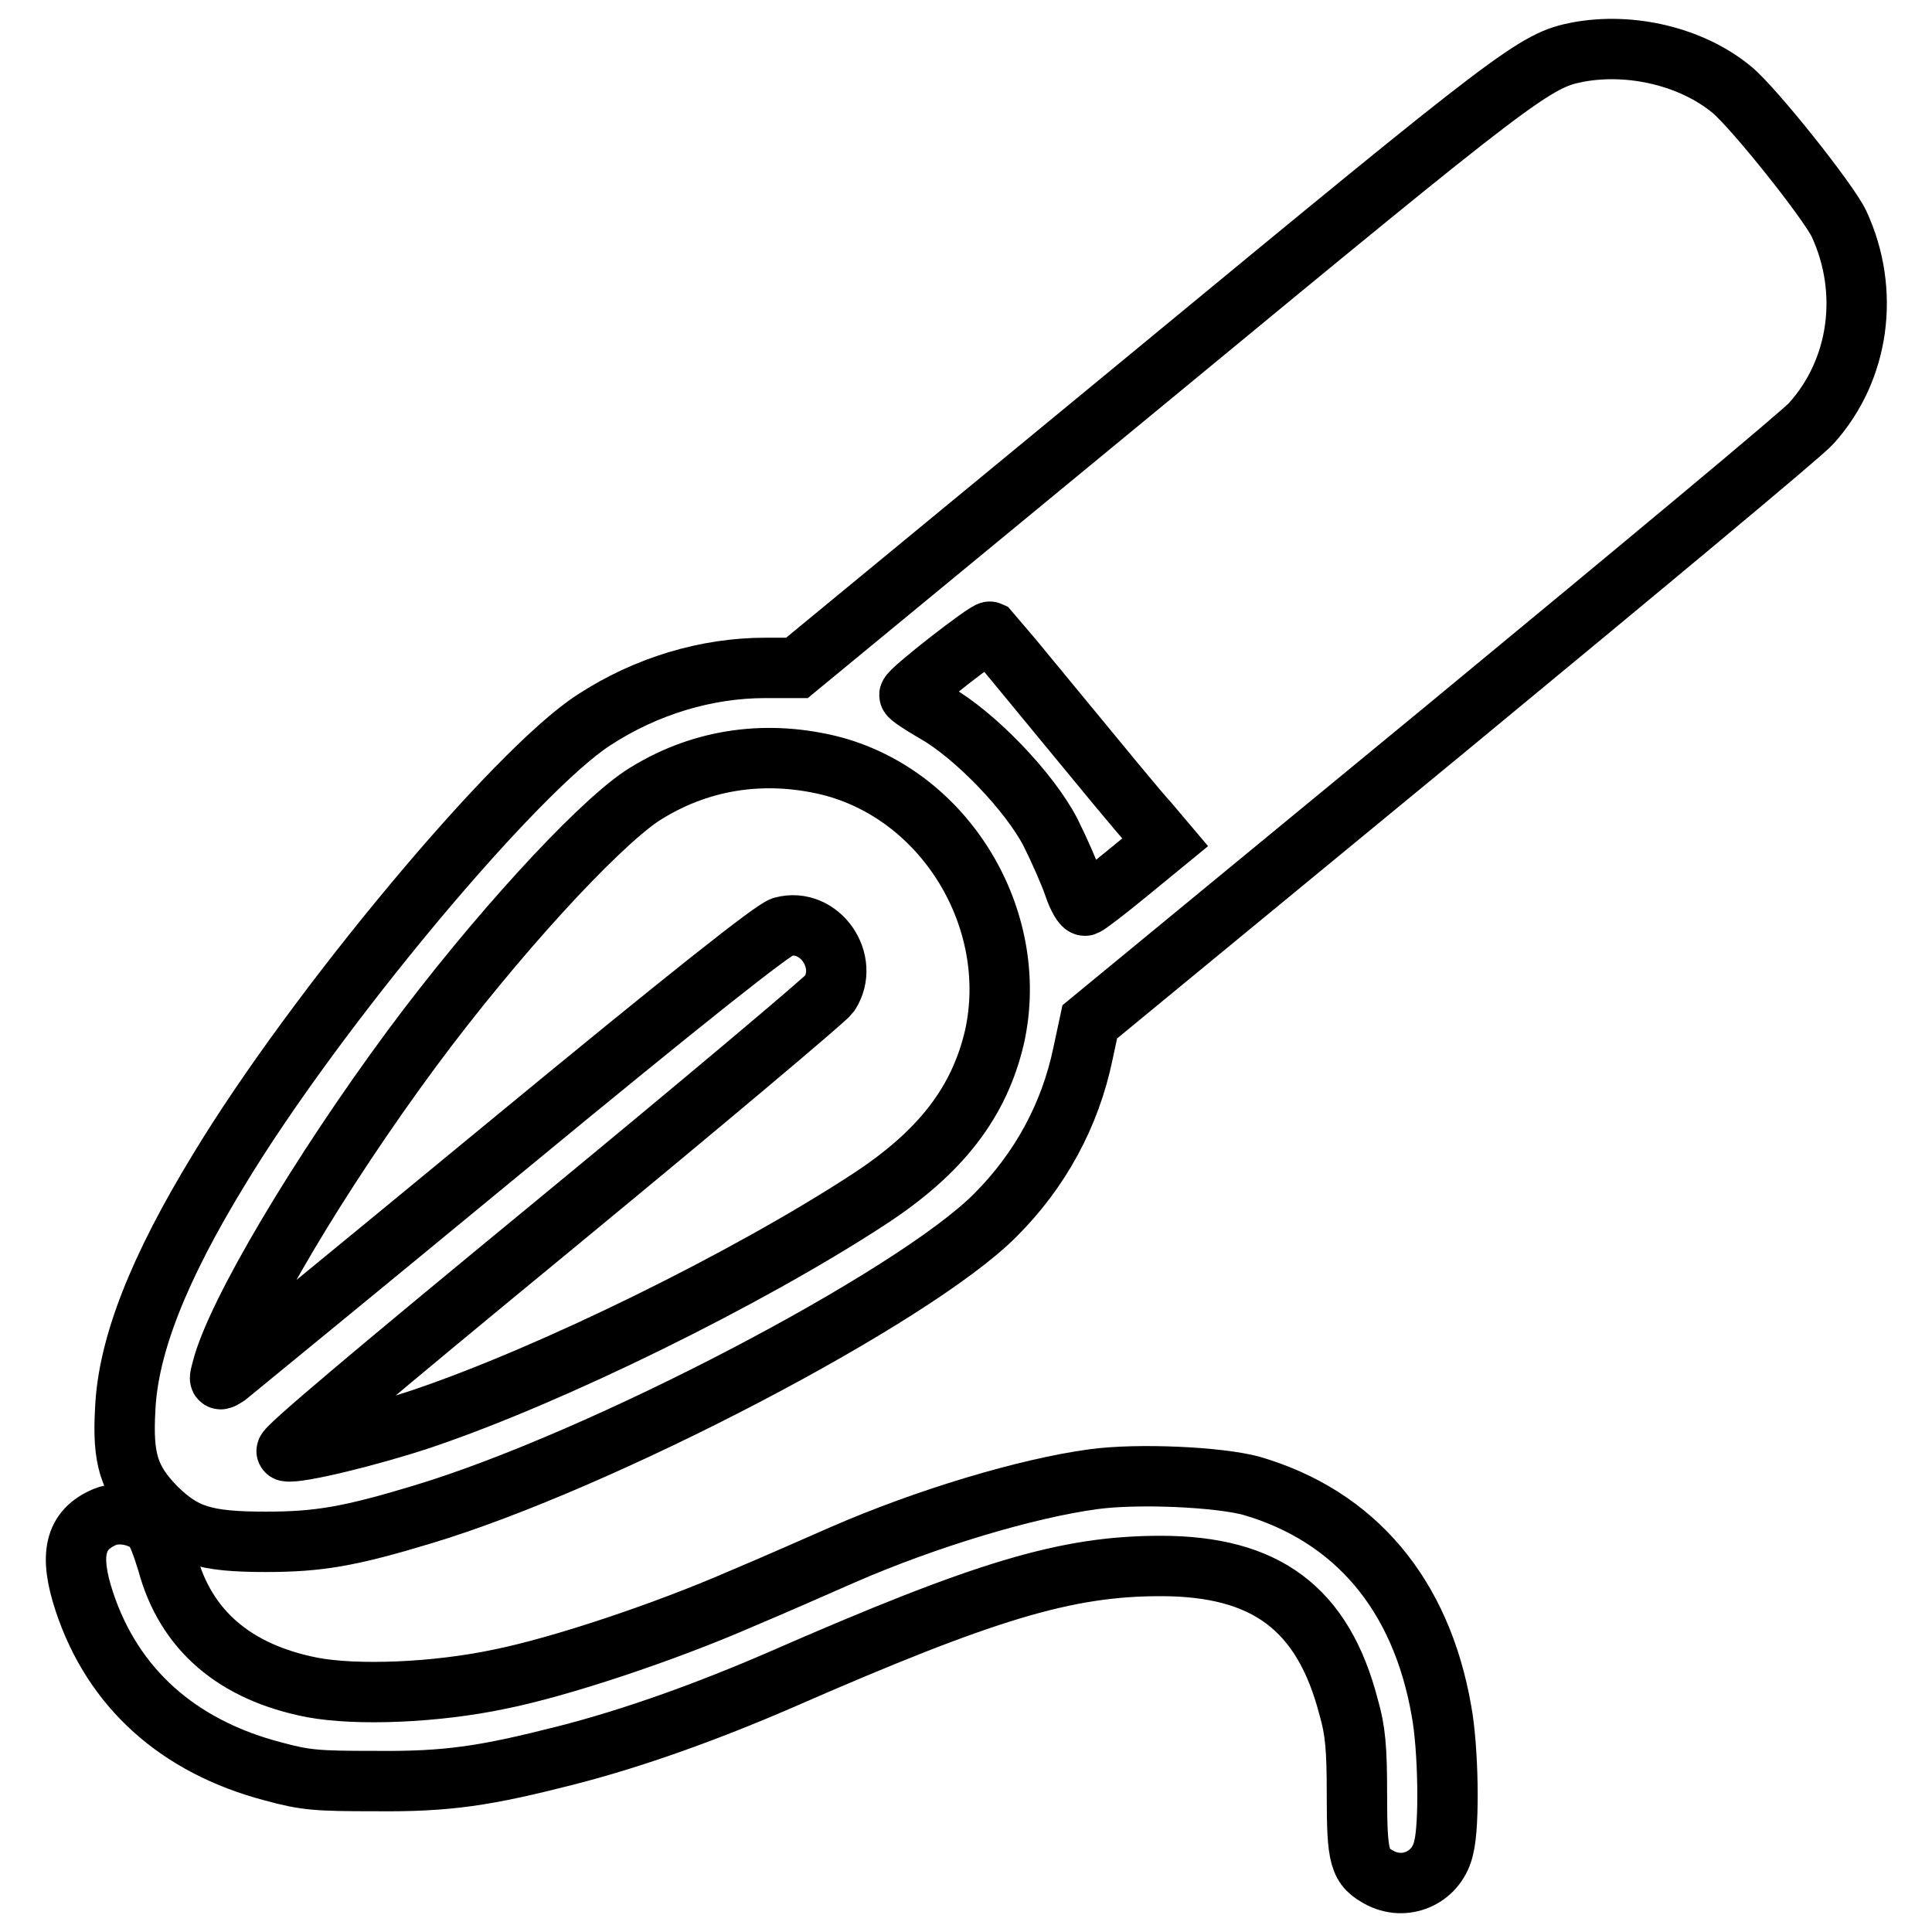
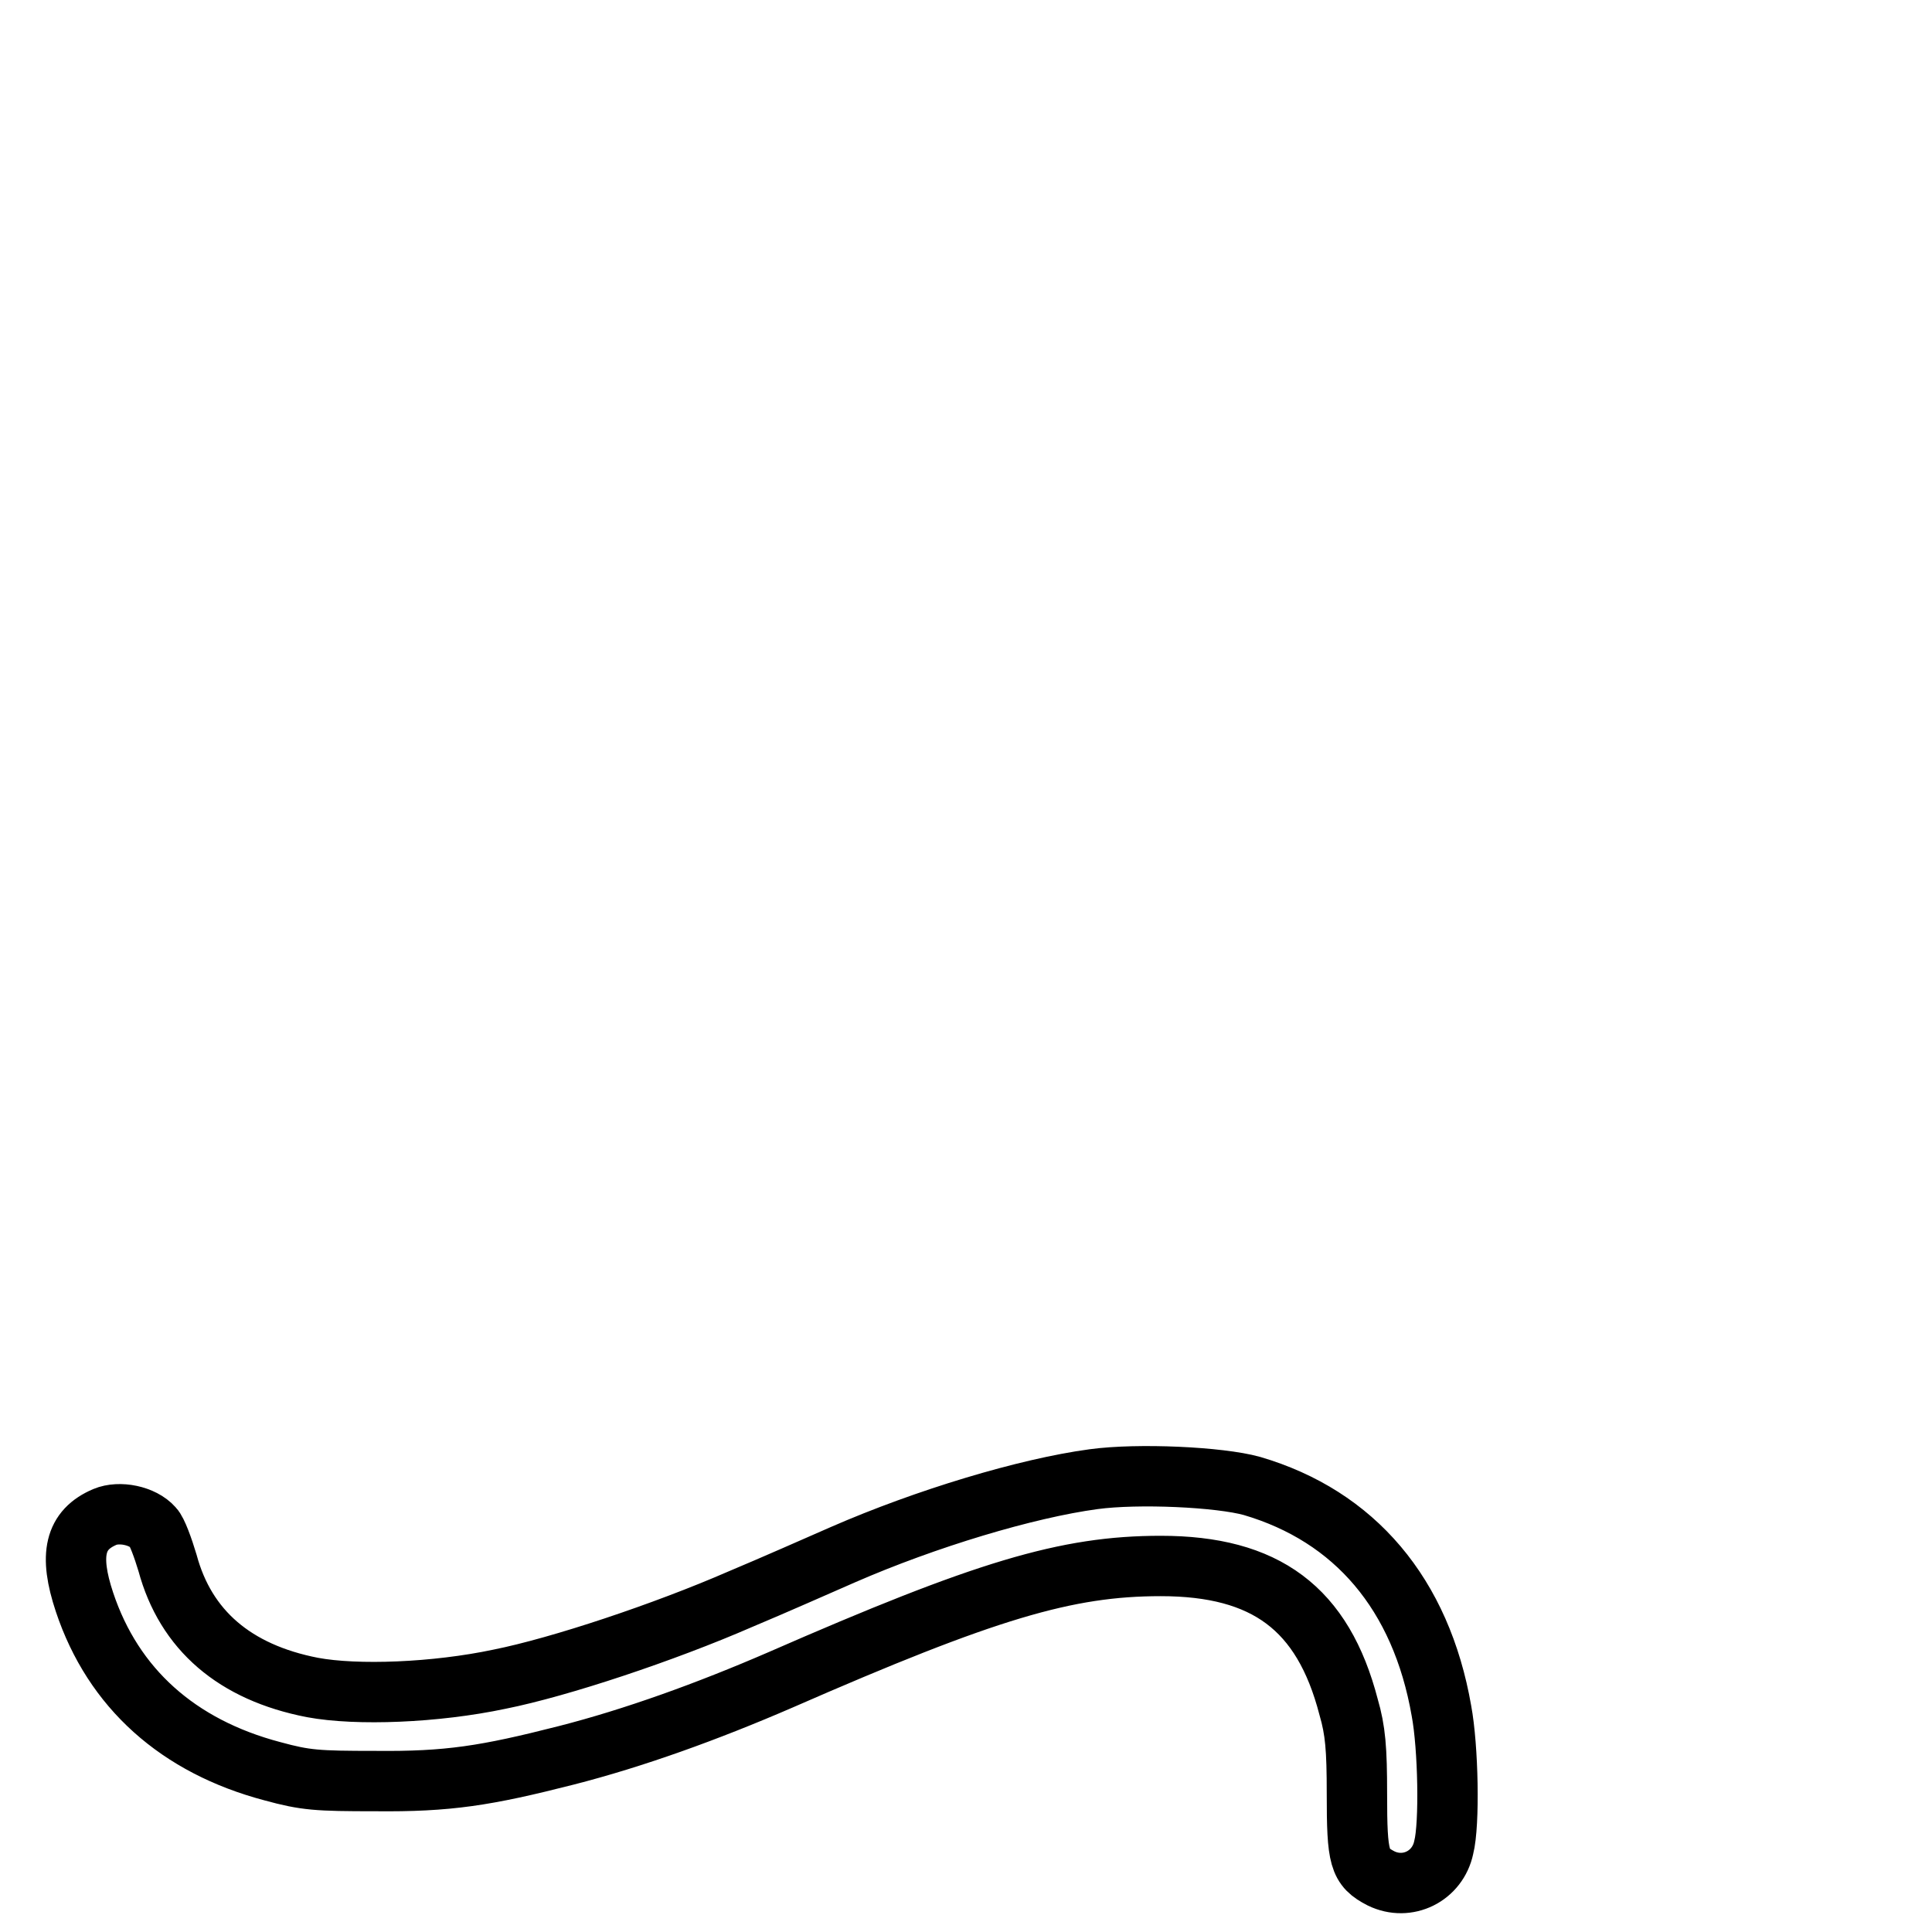
<svg xmlns="http://www.w3.org/2000/svg" version="1.1" x="0px" y="0px" viewBox="0 0 256 256" enable-background="new 0 0 256 256" xml:space="preserve">
  <g>
    <g>
      <g>
-         <path stroke-width="8" fill-opacity="0" stroke="#000000" d="M209.1,6.9c-5.7,1.1-7.8,2.7-56.4,42.8l-47.1,38.8h-4.2c-7.8,0-15.8,2.4-22.7,6.9C68.3,102.1,41.8,133.8,29,155c-8,13.1-12,23.3-12.4,31.6c-0.4,6.8,0.5,9.5,4.1,13.2c3.7,3.6,6.4,4.5,14.5,4.5c7,0,11.1-0.7,20.7-3.6c23.7-7.1,65.2-28.8,76-39.7c5.9-5.9,9.9-13.2,11.6-21.4l0.9-4.2l46.9-38.6C217.1,75.5,239,57.3,240,56.1c6.4-7.1,7.8-17.5,3.7-26.4c-1.4-3-11.3-15.4-14.2-17.8C224.2,7.5,216.1,5.6,209.1,6.9z M140.7,95.2c5.1,6.2,10.2,12.4,11.5,13.8l2.2,2.6l-5,4.1c-2.8,2.3-5.3,4.2-5.6,4.3c-0.3,0.1-1-1.1-1.5-2.6c-0.5-1.5-1.9-4.7-3.1-7.1c-2.8-5.4-10-12.9-15.3-15.9c-1.9-1.1-3.4-2.1-3.4-2.3c0-0.6,10.3-8.6,10.7-8.4C131.3,83.8,135.6,89,140.7,95.2z M109.8,101.4c15.4,3.8,25.4,20.3,22,35.9c-2,8.7-7.1,15.4-16.8,21.7c-16.1,10.5-41.9,23.2-59.1,29c-6.9,2.3-16.4,4.6-17.9,4.3c-0.6-0.1,12-10.7,35.1-29.7c19.8-16.3,36.3-30.2,36.8-30.9c2.8-4.3-1.3-10.2-6.2-8.9c-1.3,0.4-12.1,8.9-37.2,29.6c-19.4,16-35.8,29.4-36.4,29.9c-1.1,0.7-1.1,0.7-0.7-0.8c1.8-7.3,13-26.1,25.2-42.6c10.9-14.7,24.2-29.2,30.4-33.4C92.4,100.7,101,99.3,109.8,101.4z" />
        <path stroke-width="8" fill-opacity="0" stroke="#000000" d="M144.9,196c-8.9,1.2-22.2,5.2-33.2,10c-3.2,1.4-9.3,4.1-13.6,5.9c-10.1,4.4-23.9,9-31.9,10.6c-8.5,1.8-18.9,2.2-24.8,1.1c-10.3-2-16.8-7.6-19.2-16.5c-0.6-2-1.4-4.2-1.9-4.7c-1.4-1.6-4.5-2.2-6.4-1.4c-4,1.7-4.8,5-2.7,11.3c3.8,11.4,12.4,19.1,24.9,22.4c4.4,1.2,5.9,1.3,13.6,1.3c9.7,0.1,14.7-0.7,25.3-3.4c9-2.3,18.7-5.8,28.4-10c27.2-11.9,37.9-15.1,50.4-15.1c13.9,0,21.5,5.6,24.9,18.7c0.9,3.1,1.1,5.5,1.1,11.5c0,8.6,0.3,9.7,3.2,11.2c3.5,1.7,7.5-0.3,8.3-4.1c0.8-3.1,0.6-13.3-0.3-18.1c-2.7-15.5-11.5-25.8-25.1-29.8C161.6,195.7,150.8,195.2,144.9,196z" />
      </g>
    </g>
  </g>
</svg>